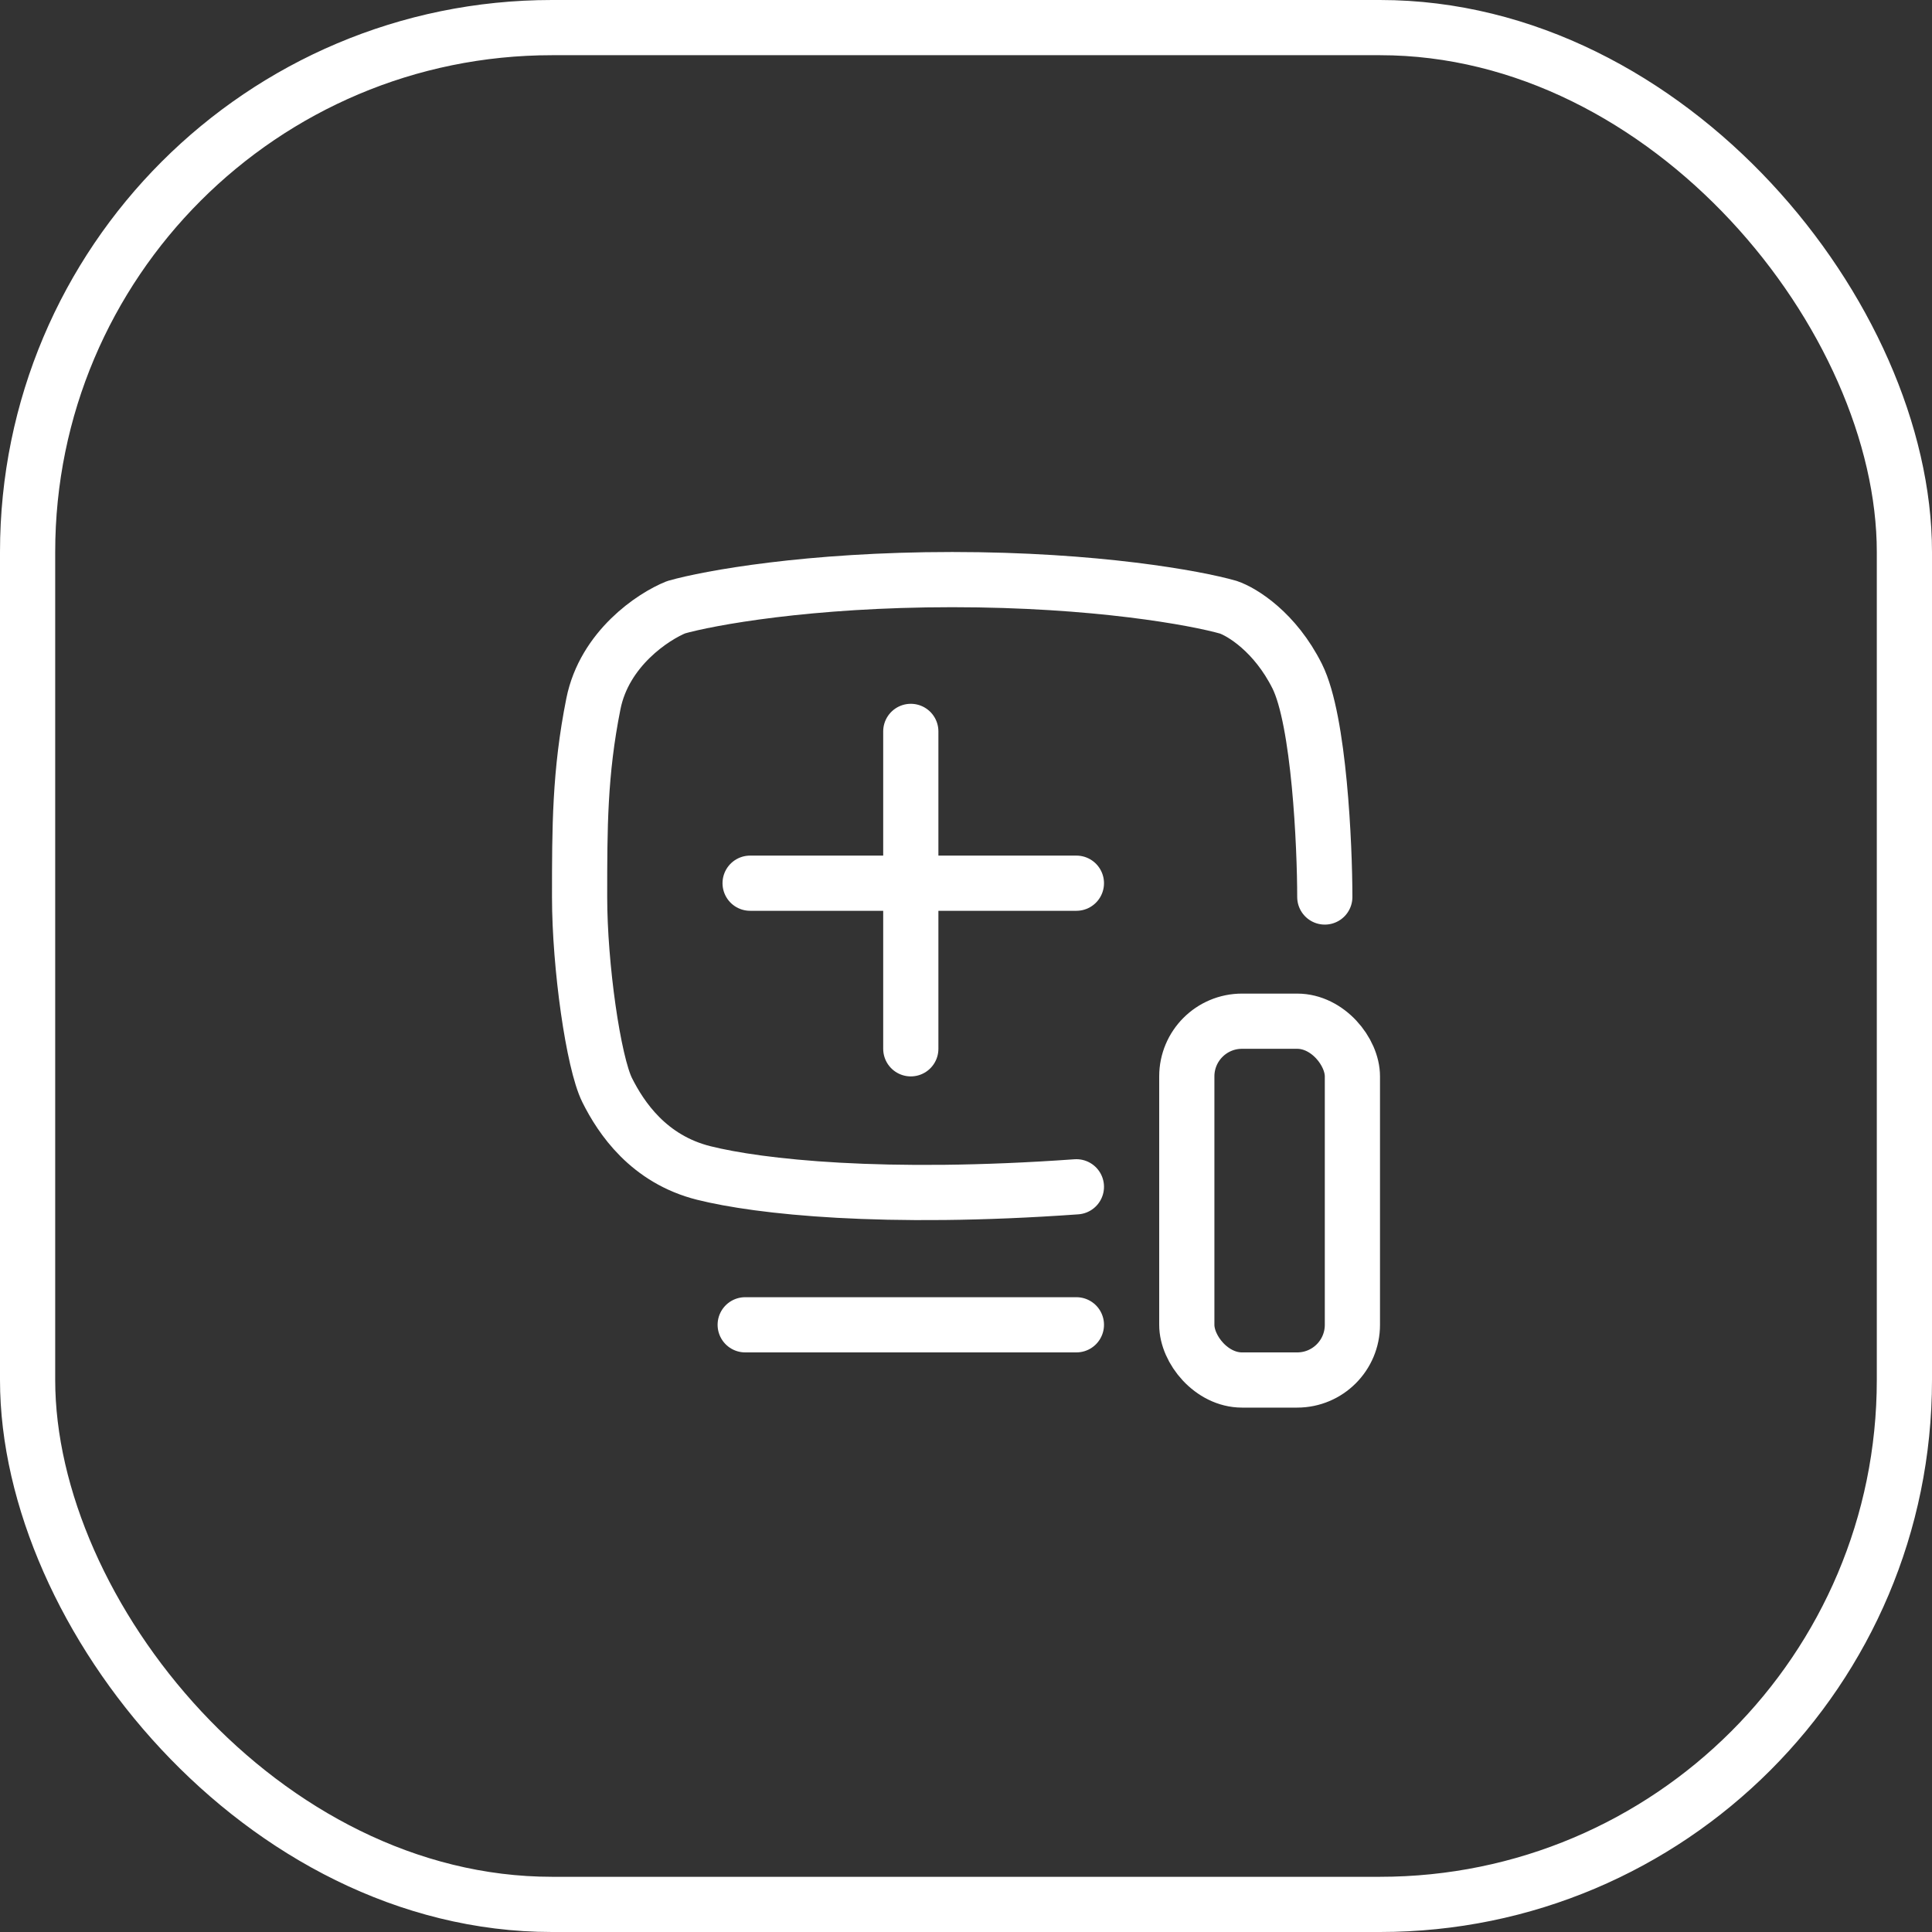
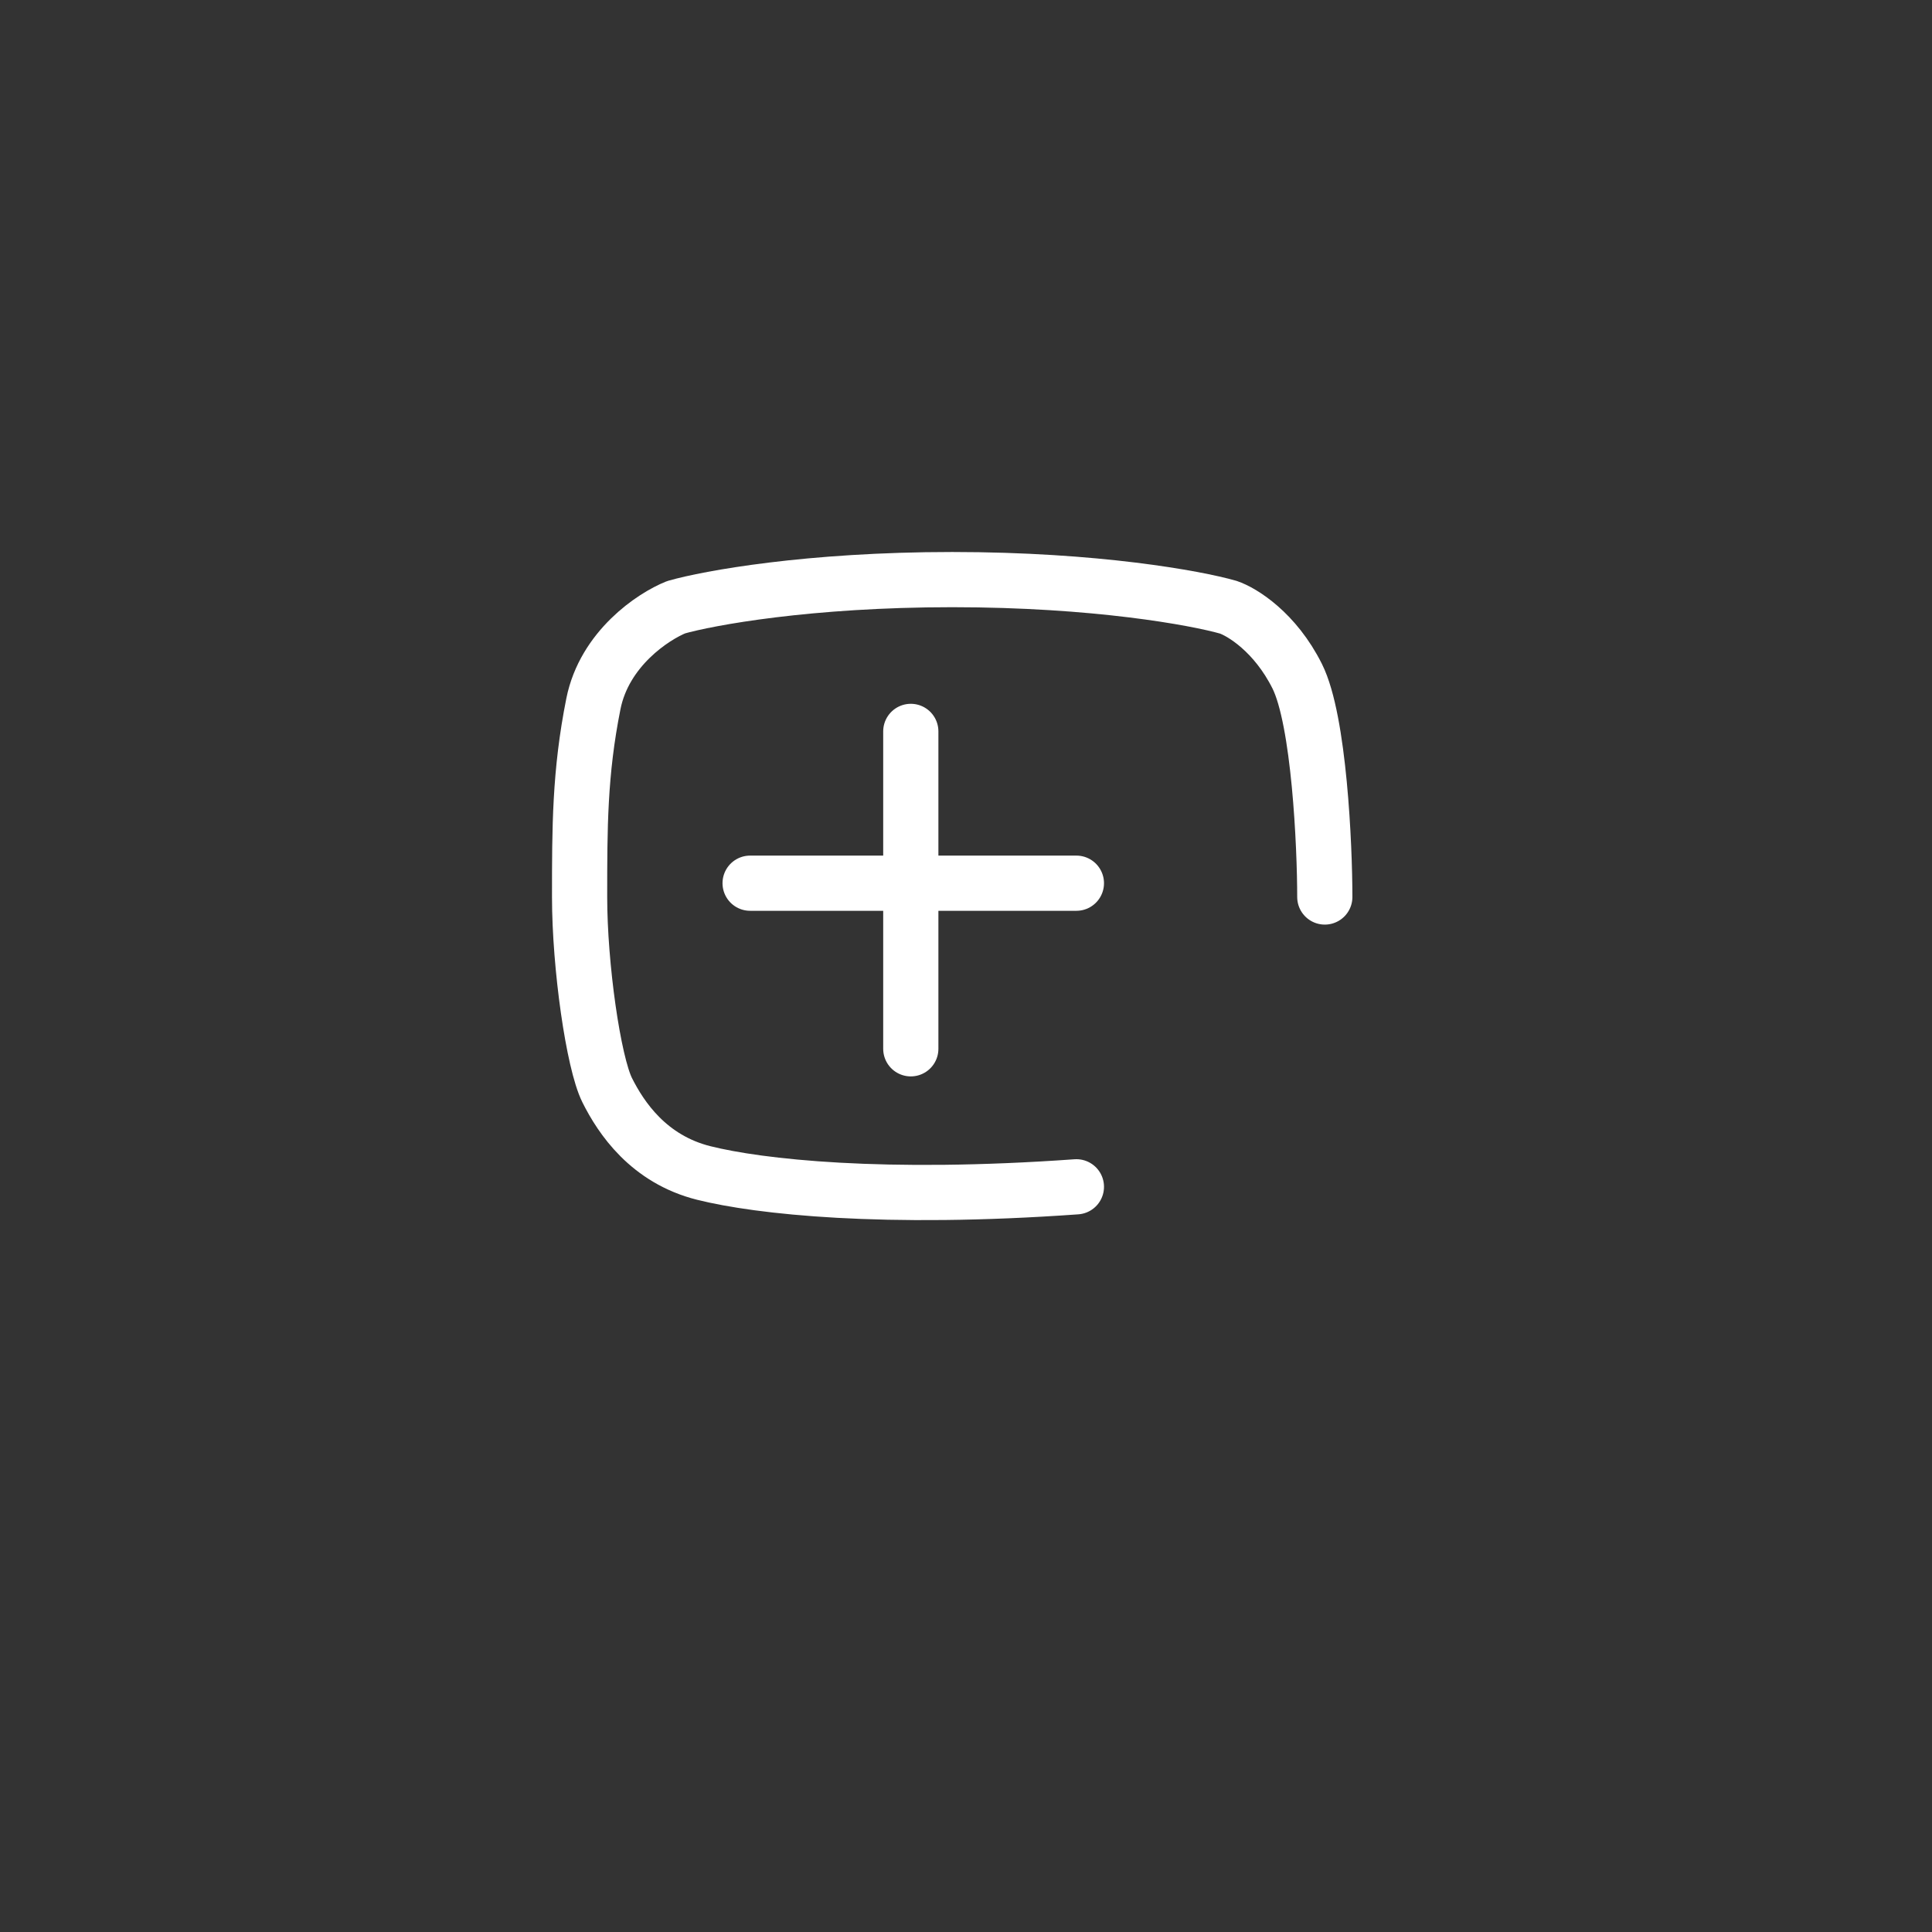
<svg xmlns="http://www.w3.org/2000/svg" width="70" height="70" viewBox="0 0 70 70" fill="none">
  <rect x="0" y="0" width="70" height="70" fill="#333333" stroke="none" />
-   <rect x="1" y="1" width="68" height="68" rx="19" stroke="white" stroke-width="2" />
  <path d="M48 32.5C48 30.667 47.8 26.1 47 24.5C46.2 22.9 45 22.167 44.5 22C43.333 21.667 39.7 21 34.5 21C29.3 21 25.667 21.667 24.5 22C23.667 22.333 21.9 23.5 21.5 25.5C21 28 21 30 21 32.5C21 35 21.5 38.5 22 39.5C22.5 40.5 23.5 42 25.5 42.5C27.5 43 32 43.5 39 43M33 26.5V38M27.178 32H39" stroke="white" stroke-width="2" stroke-linecap="round" stroke-linejoin="round" />
-   <path d="M27 48H39" stroke="white" stroke-width="2" stroke-linecap="round" stroke-linejoin="round" />
-   <rect x="43" y="37" width="6" height="13" rx="2" stroke="white" stroke-width="2" stroke-linecap="round" stroke-linejoin="round" />
</svg>